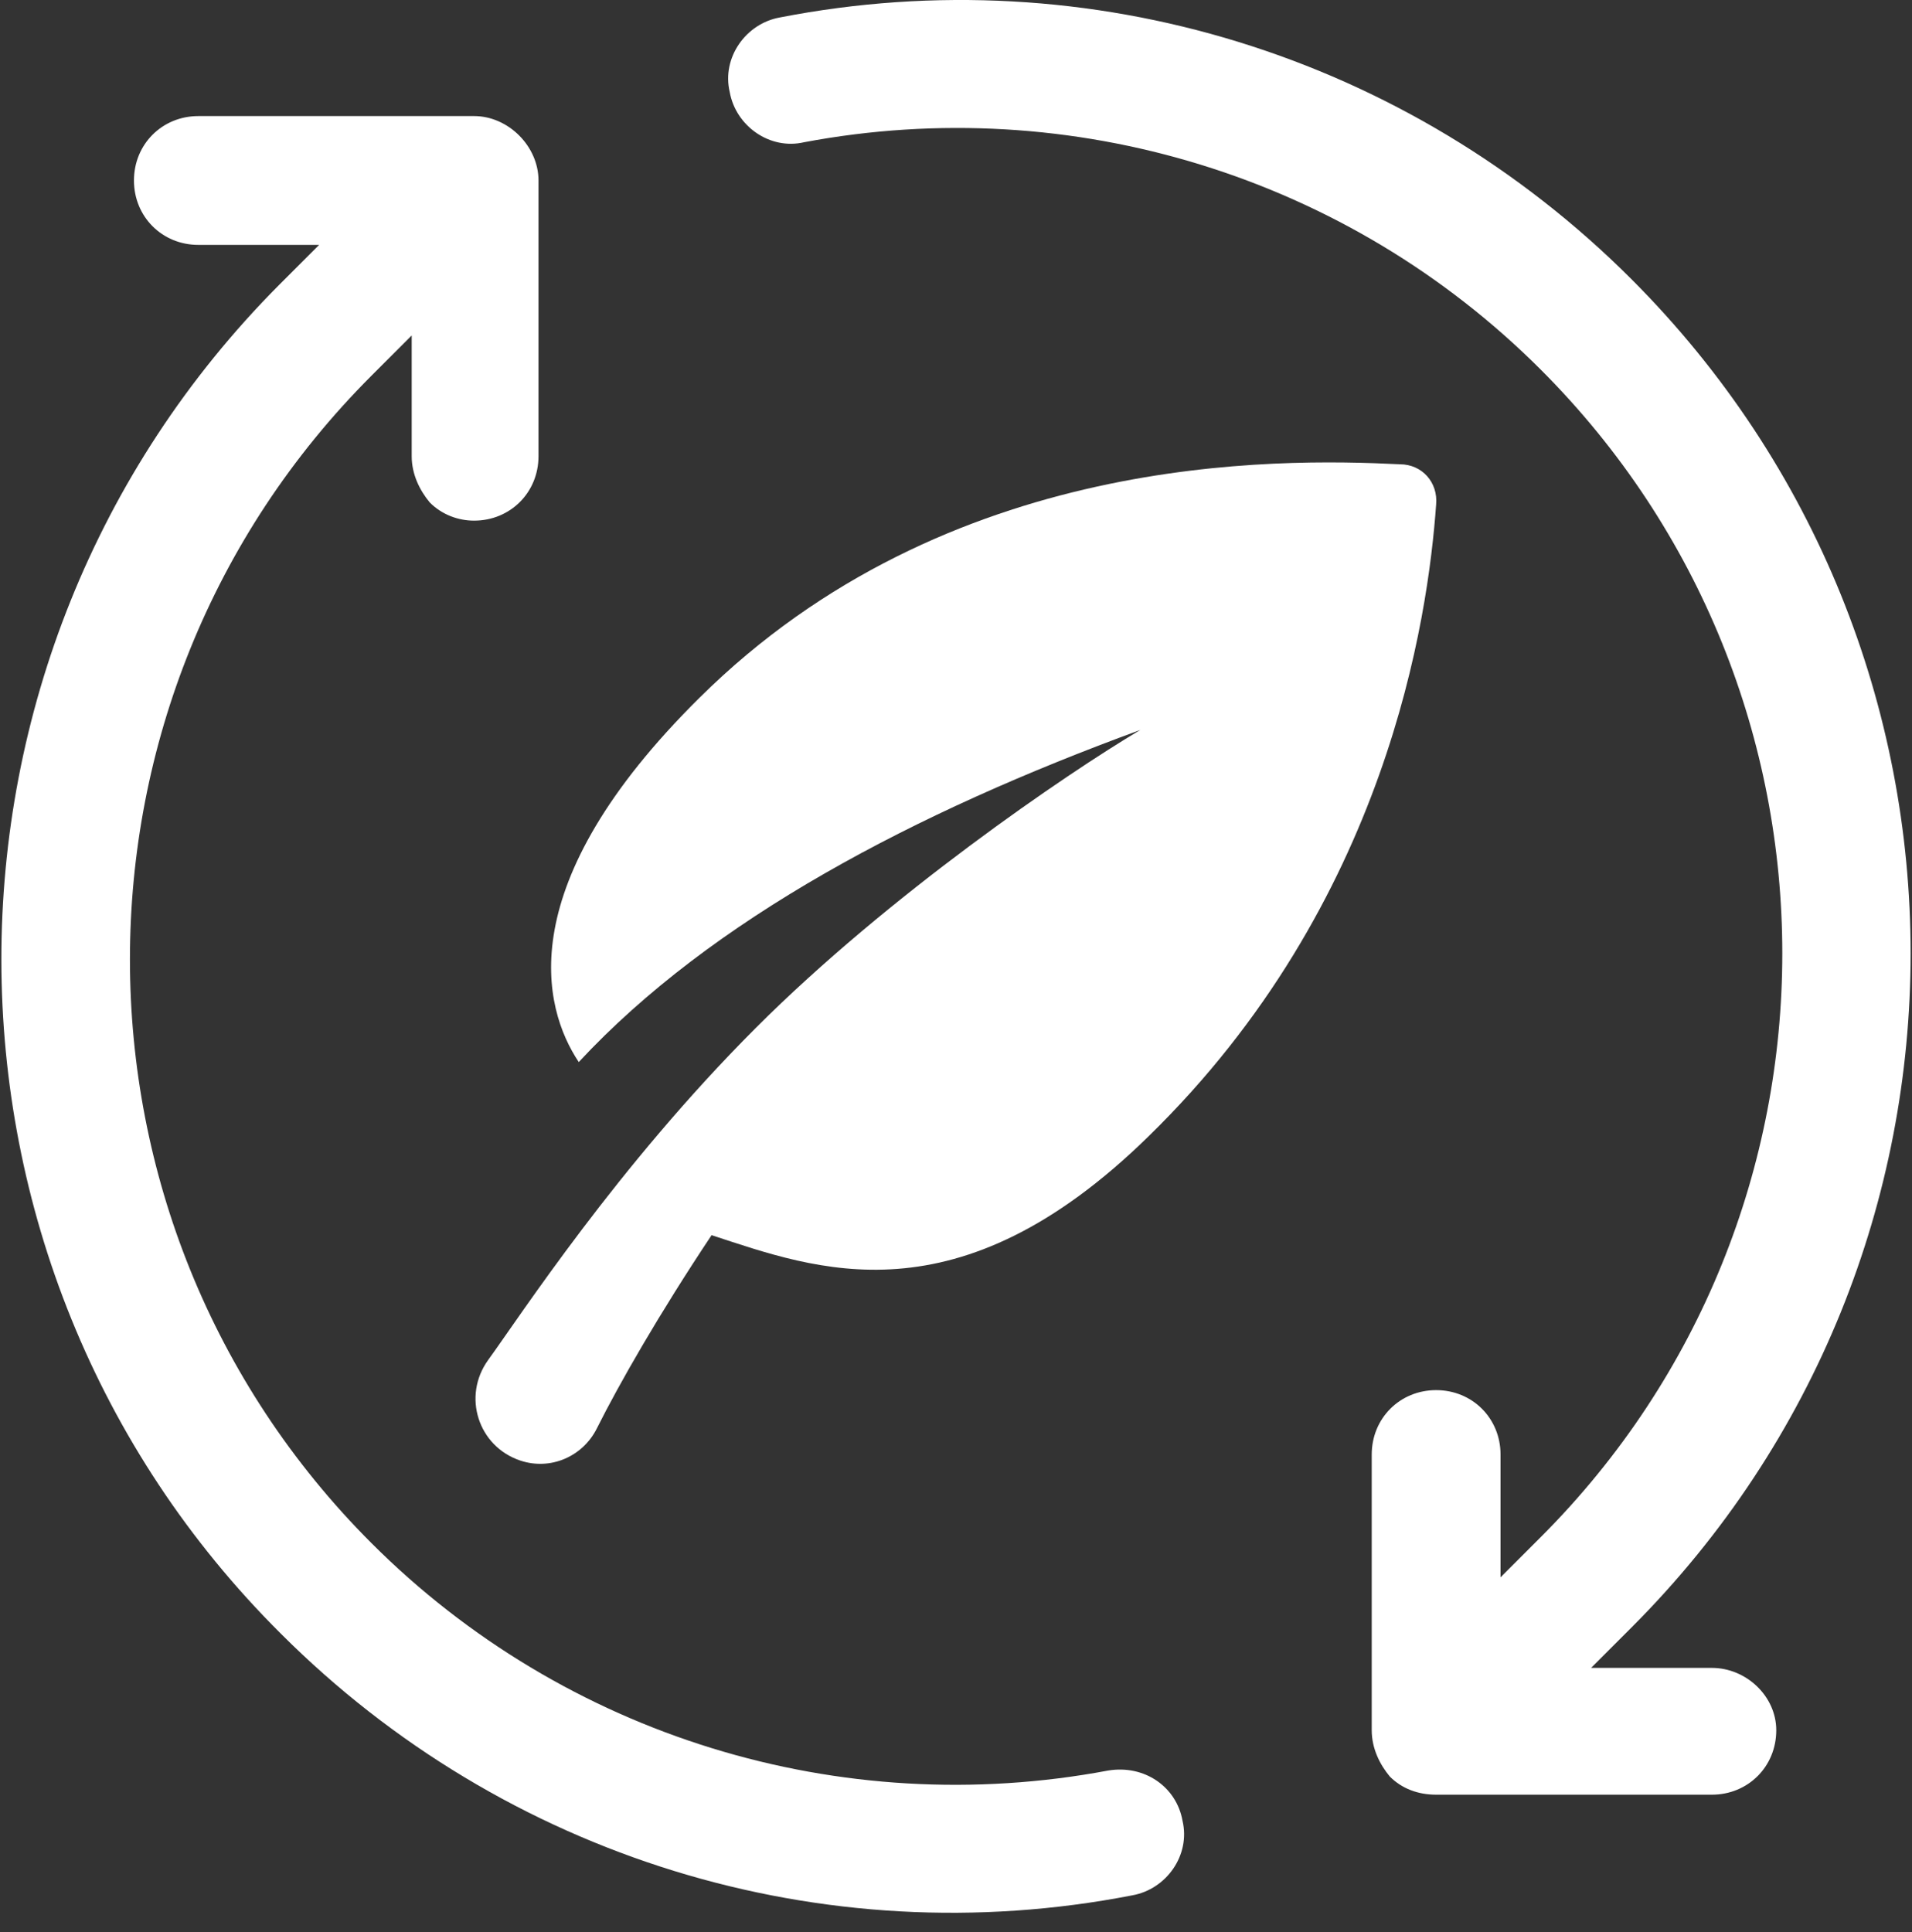
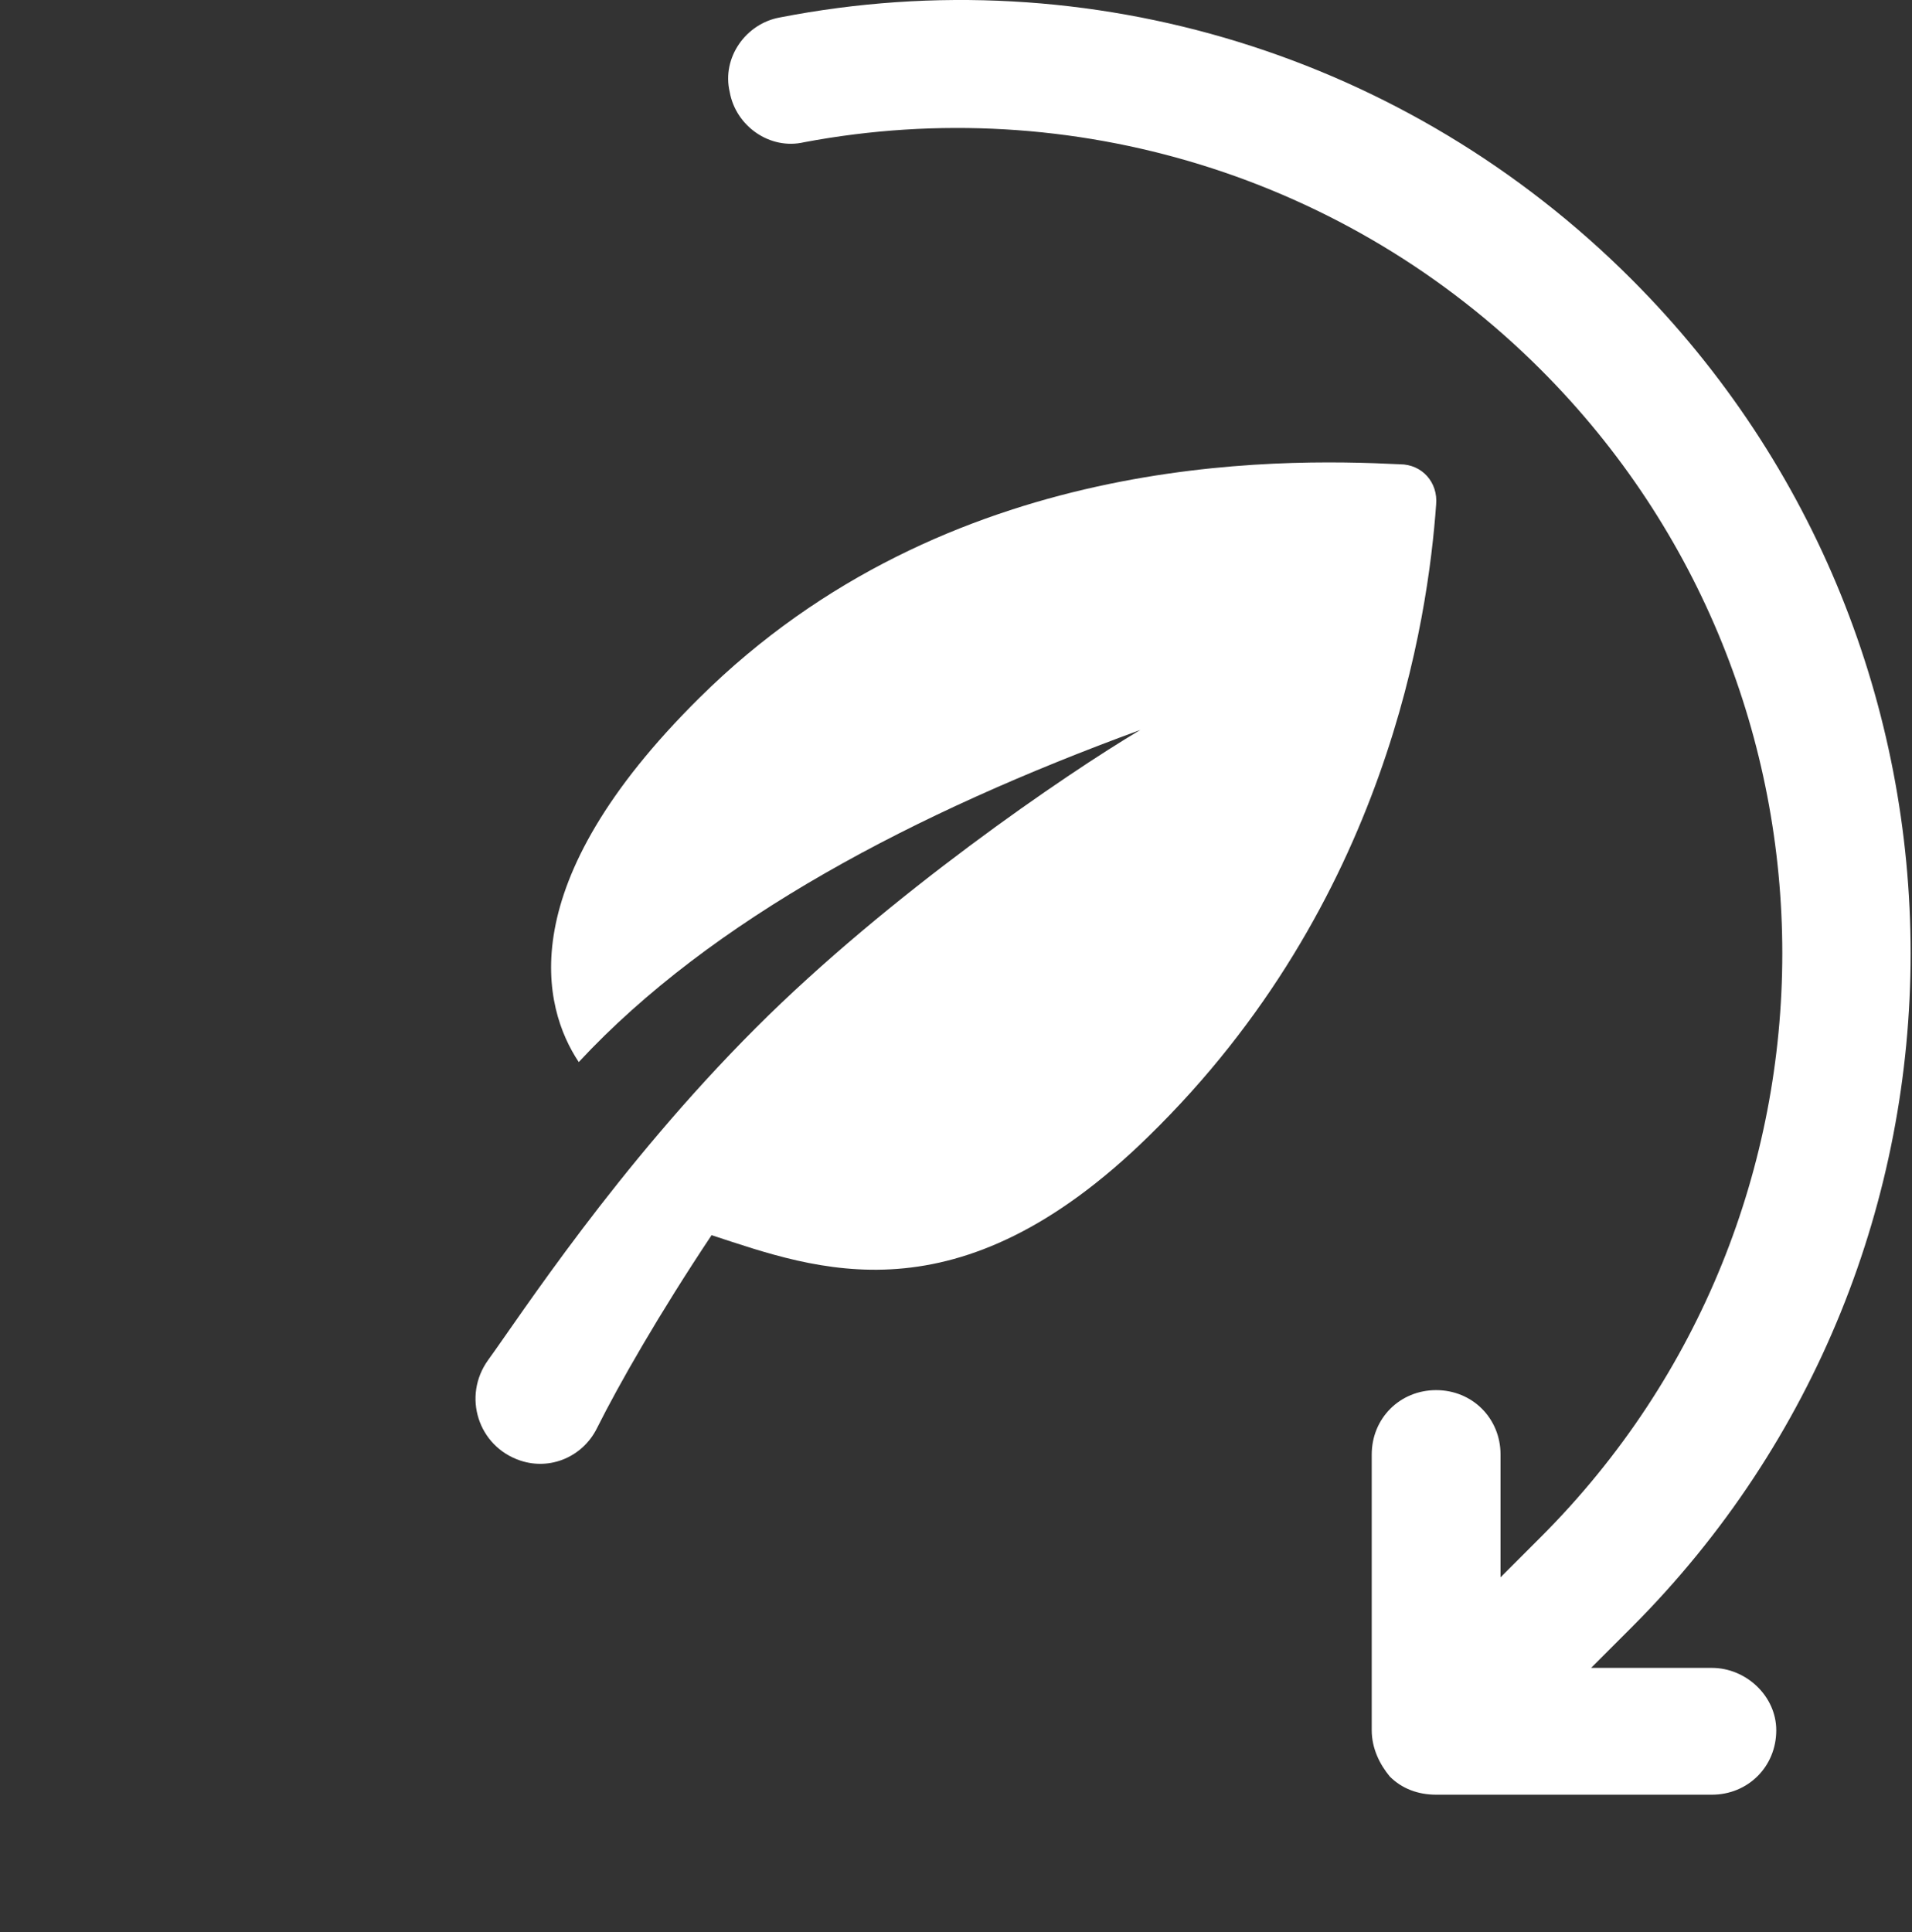
<svg xmlns="http://www.w3.org/2000/svg" width="95" height="96" viewBox="0 0 95 96" fill="none">
  <rect x="0" y="0" width="95" height="96" fill="#333333" stroke="none" />
  <path d="M85.056 82.866H79.056L81.056 80.866C99.556 62.366 99.556 32.366 81.056 13.866C69.956 2.766 54.156 -2.134 38.756 0.866C37.056 1.166 35.856 2.866 36.256 4.566C36.556 6.266 38.256 7.466 39.956 7.066C53.256 4.566 66.956 8.766 76.556 18.366C92.556 34.366 92.556 60.366 76.556 76.366L74.556 78.366V72.266C74.556 70.466 73.156 69.066 71.356 69.066C69.556 69.066 68.156 70.466 68.156 72.266V85.966C68.156 86.866 68.556 87.666 69.056 88.266C69.656 88.866 70.456 89.166 71.356 89.166H85.056C86.856 89.166 88.256 87.766 88.256 85.966C88.256 84.266 86.756 82.866 85.056 82.866Z" fill="white" />
-   <path d="M55.056 87.967C41.756 90.467 28.056 86.267 18.456 76.667C2.456 60.667 2.456 34.667 18.456 18.667L20.456 16.667V22.667C20.456 23.567 20.856 24.367 21.356 24.967C21.956 25.567 22.756 25.867 23.556 25.867C25.356 25.867 26.756 24.467 26.756 22.667V8.967C26.756 7.267 25.256 5.767 23.556 5.767H9.856C8.056 5.767 6.656 7.167 6.656 8.967C6.656 10.767 8.056 12.167 9.856 12.167H15.856L13.856 14.167C-4.544 32.667 -4.544 62.767 13.956 81.167C25.056 92.267 40.856 97.167 56.256 94.167C57.956 93.867 59.156 92.167 58.756 90.467C58.456 88.767 56.856 87.667 55.056 87.967Z" fill="white" />
  <path d="M56.656 36.267C52.956 38.467 44.156 44.467 37.556 51.067C30.656 57.967 25.856 65.367 24.256 67.567C22.956 69.367 23.756 71.867 25.856 72.567C27.356 73.067 28.956 72.367 29.656 70.967C30.756 68.767 32.756 65.267 35.356 61.367C40.556 63.067 47.556 65.767 57.056 56.467C68.956 44.867 70.956 30.667 71.356 25.067C71.456 23.967 70.656 23.067 69.556 23.067C63.456 22.767 47.056 22.467 34.756 34.667C25.356 43.967 26.956 50.067 28.756 52.767C35.356 45.667 45.456 40.367 56.656 36.267Z" fill="white" />
</svg>